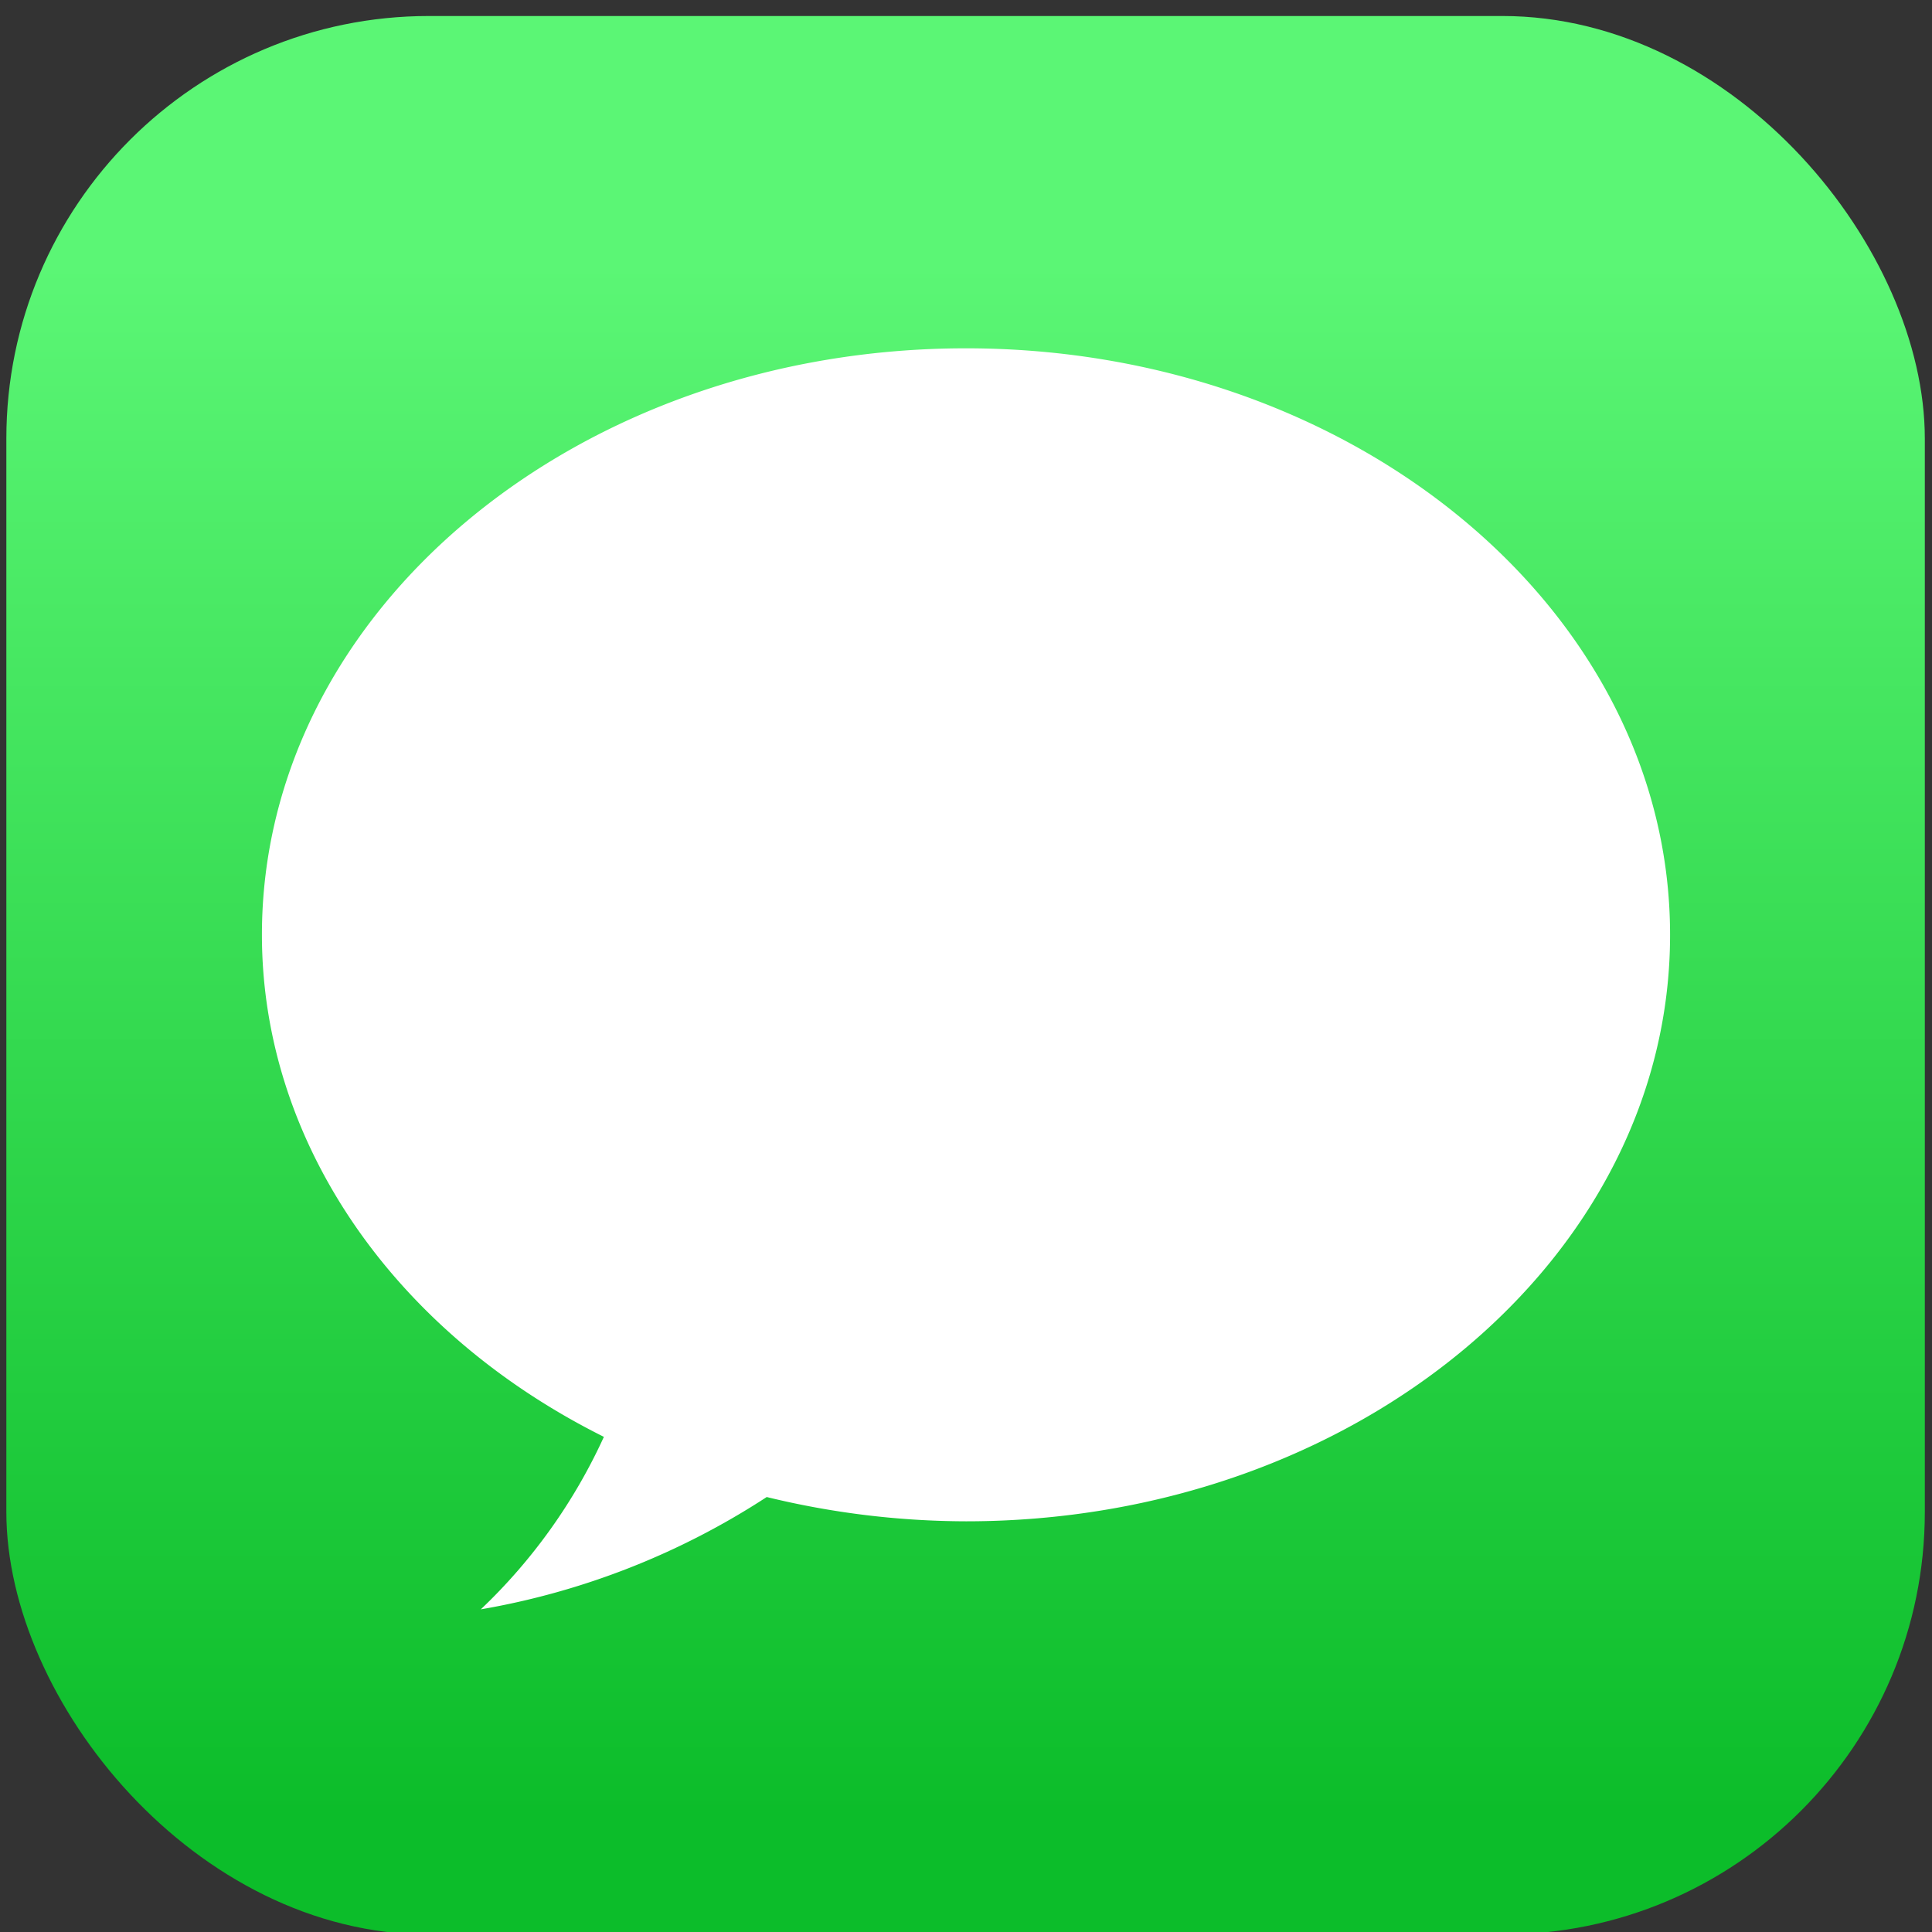
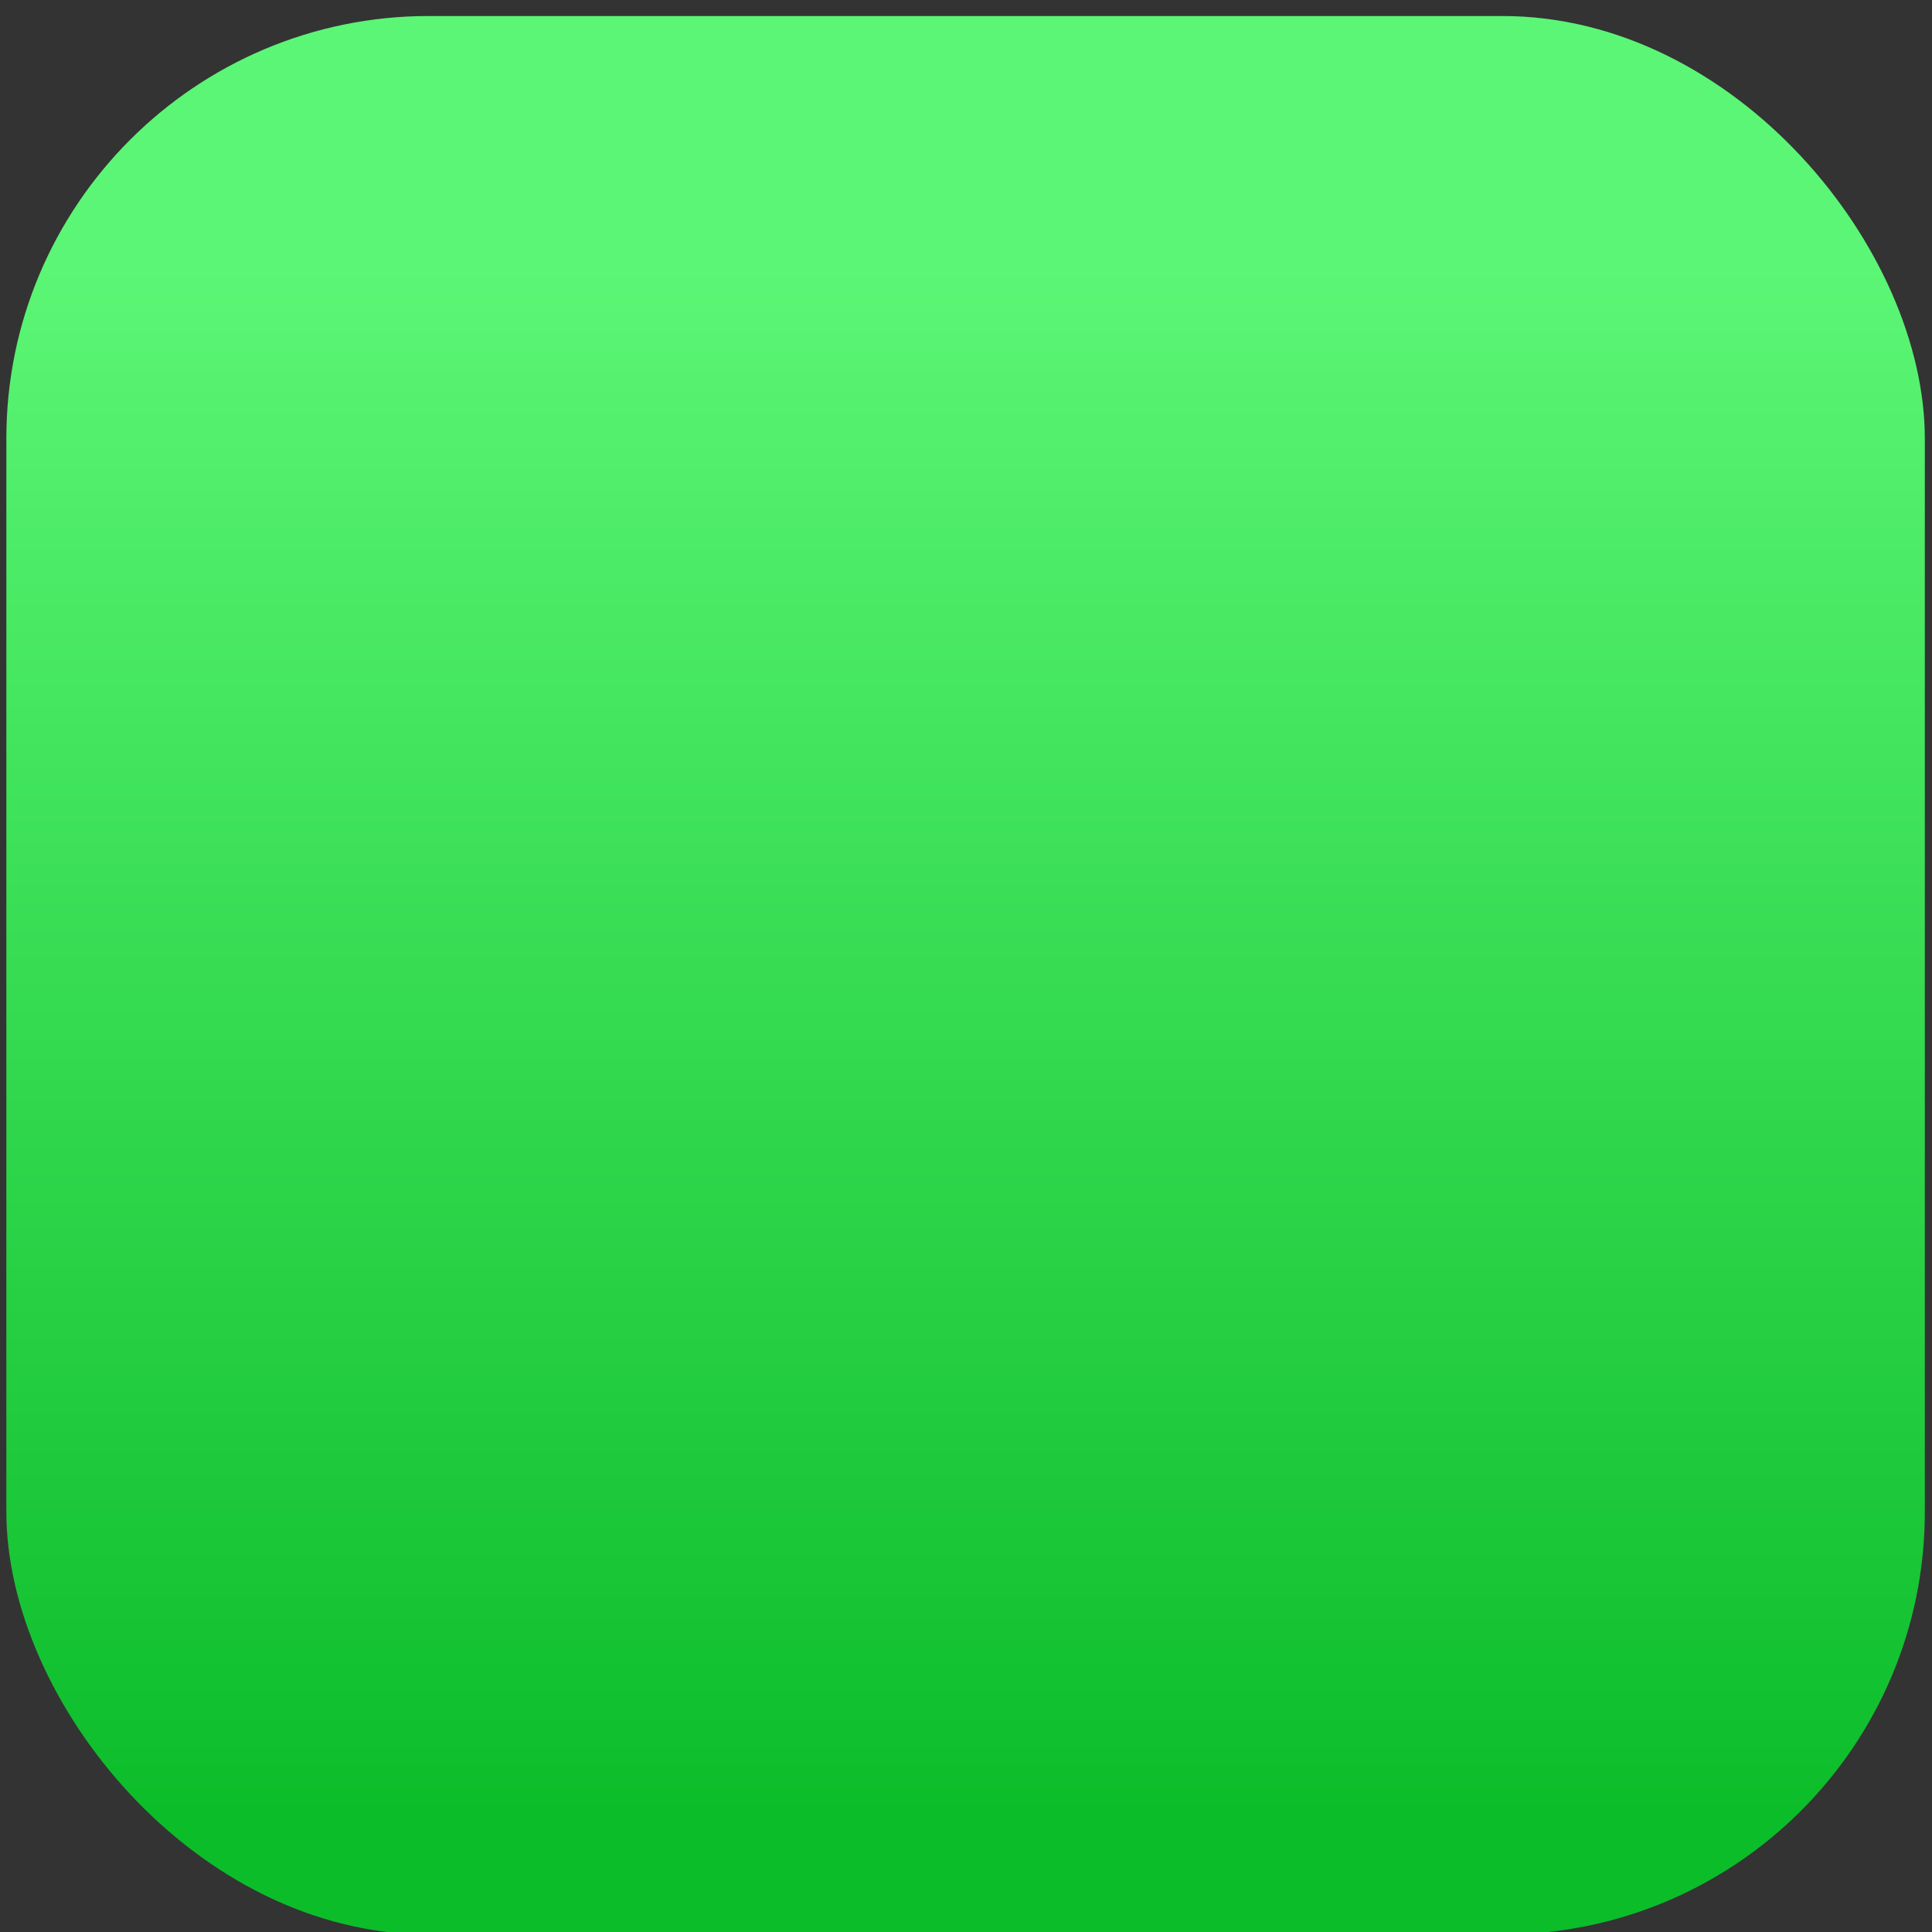
<svg xmlns="http://www.w3.org/2000/svg" id="Layer_1" data-name="Layer 1" width="70" height="70" viewBox="0 0 70 70">
  <rect x="0" y="0" width="70" height="70" fill="#333333" stroke="none" />
  <defs>
    <style>.cls-1{fill:url(#linear-gradient);}.cls-2{fill:#fff;}</style>
    <linearGradient id="linear-gradient" x1="-216.09" y1="73.01" x2="-216.09" y2="93.22" gradientTransform="matrix(2.78, 0, 0, -2.78, 636.54, 268.73)" gradientUnits="userSpaceOnUse">
      <stop offset="0" stop-color="#0cbd2a" />
      <stop offset="1" stop-color="#5bf675" />
    </linearGradient>
  </defs>
  <title>apple-business-chat-logo</title>
  <g id="layer1">
    <g id="g963">
      <rect id="rect826" class="cls-1" x="0.23" y="0.58" width="69.51" height="69.51" rx="15.31" />
-       <path id="path922" class="cls-2" d="M35,12.62c-14.09,0-25.51,9.51-25.51,21.25,0,7.45,4.71,14.36,12.39,18.19a20.17,20.17,0,0,1-4.46,6.25,27.49,27.49,0,0,0,10.36-4.07,30.69,30.69,0,0,0,7.22.88c14.09,0,25.51-9.52,25.51-21.25S49.07,12.62,35,12.62Z" />
    </g>
  </g>
</svg>